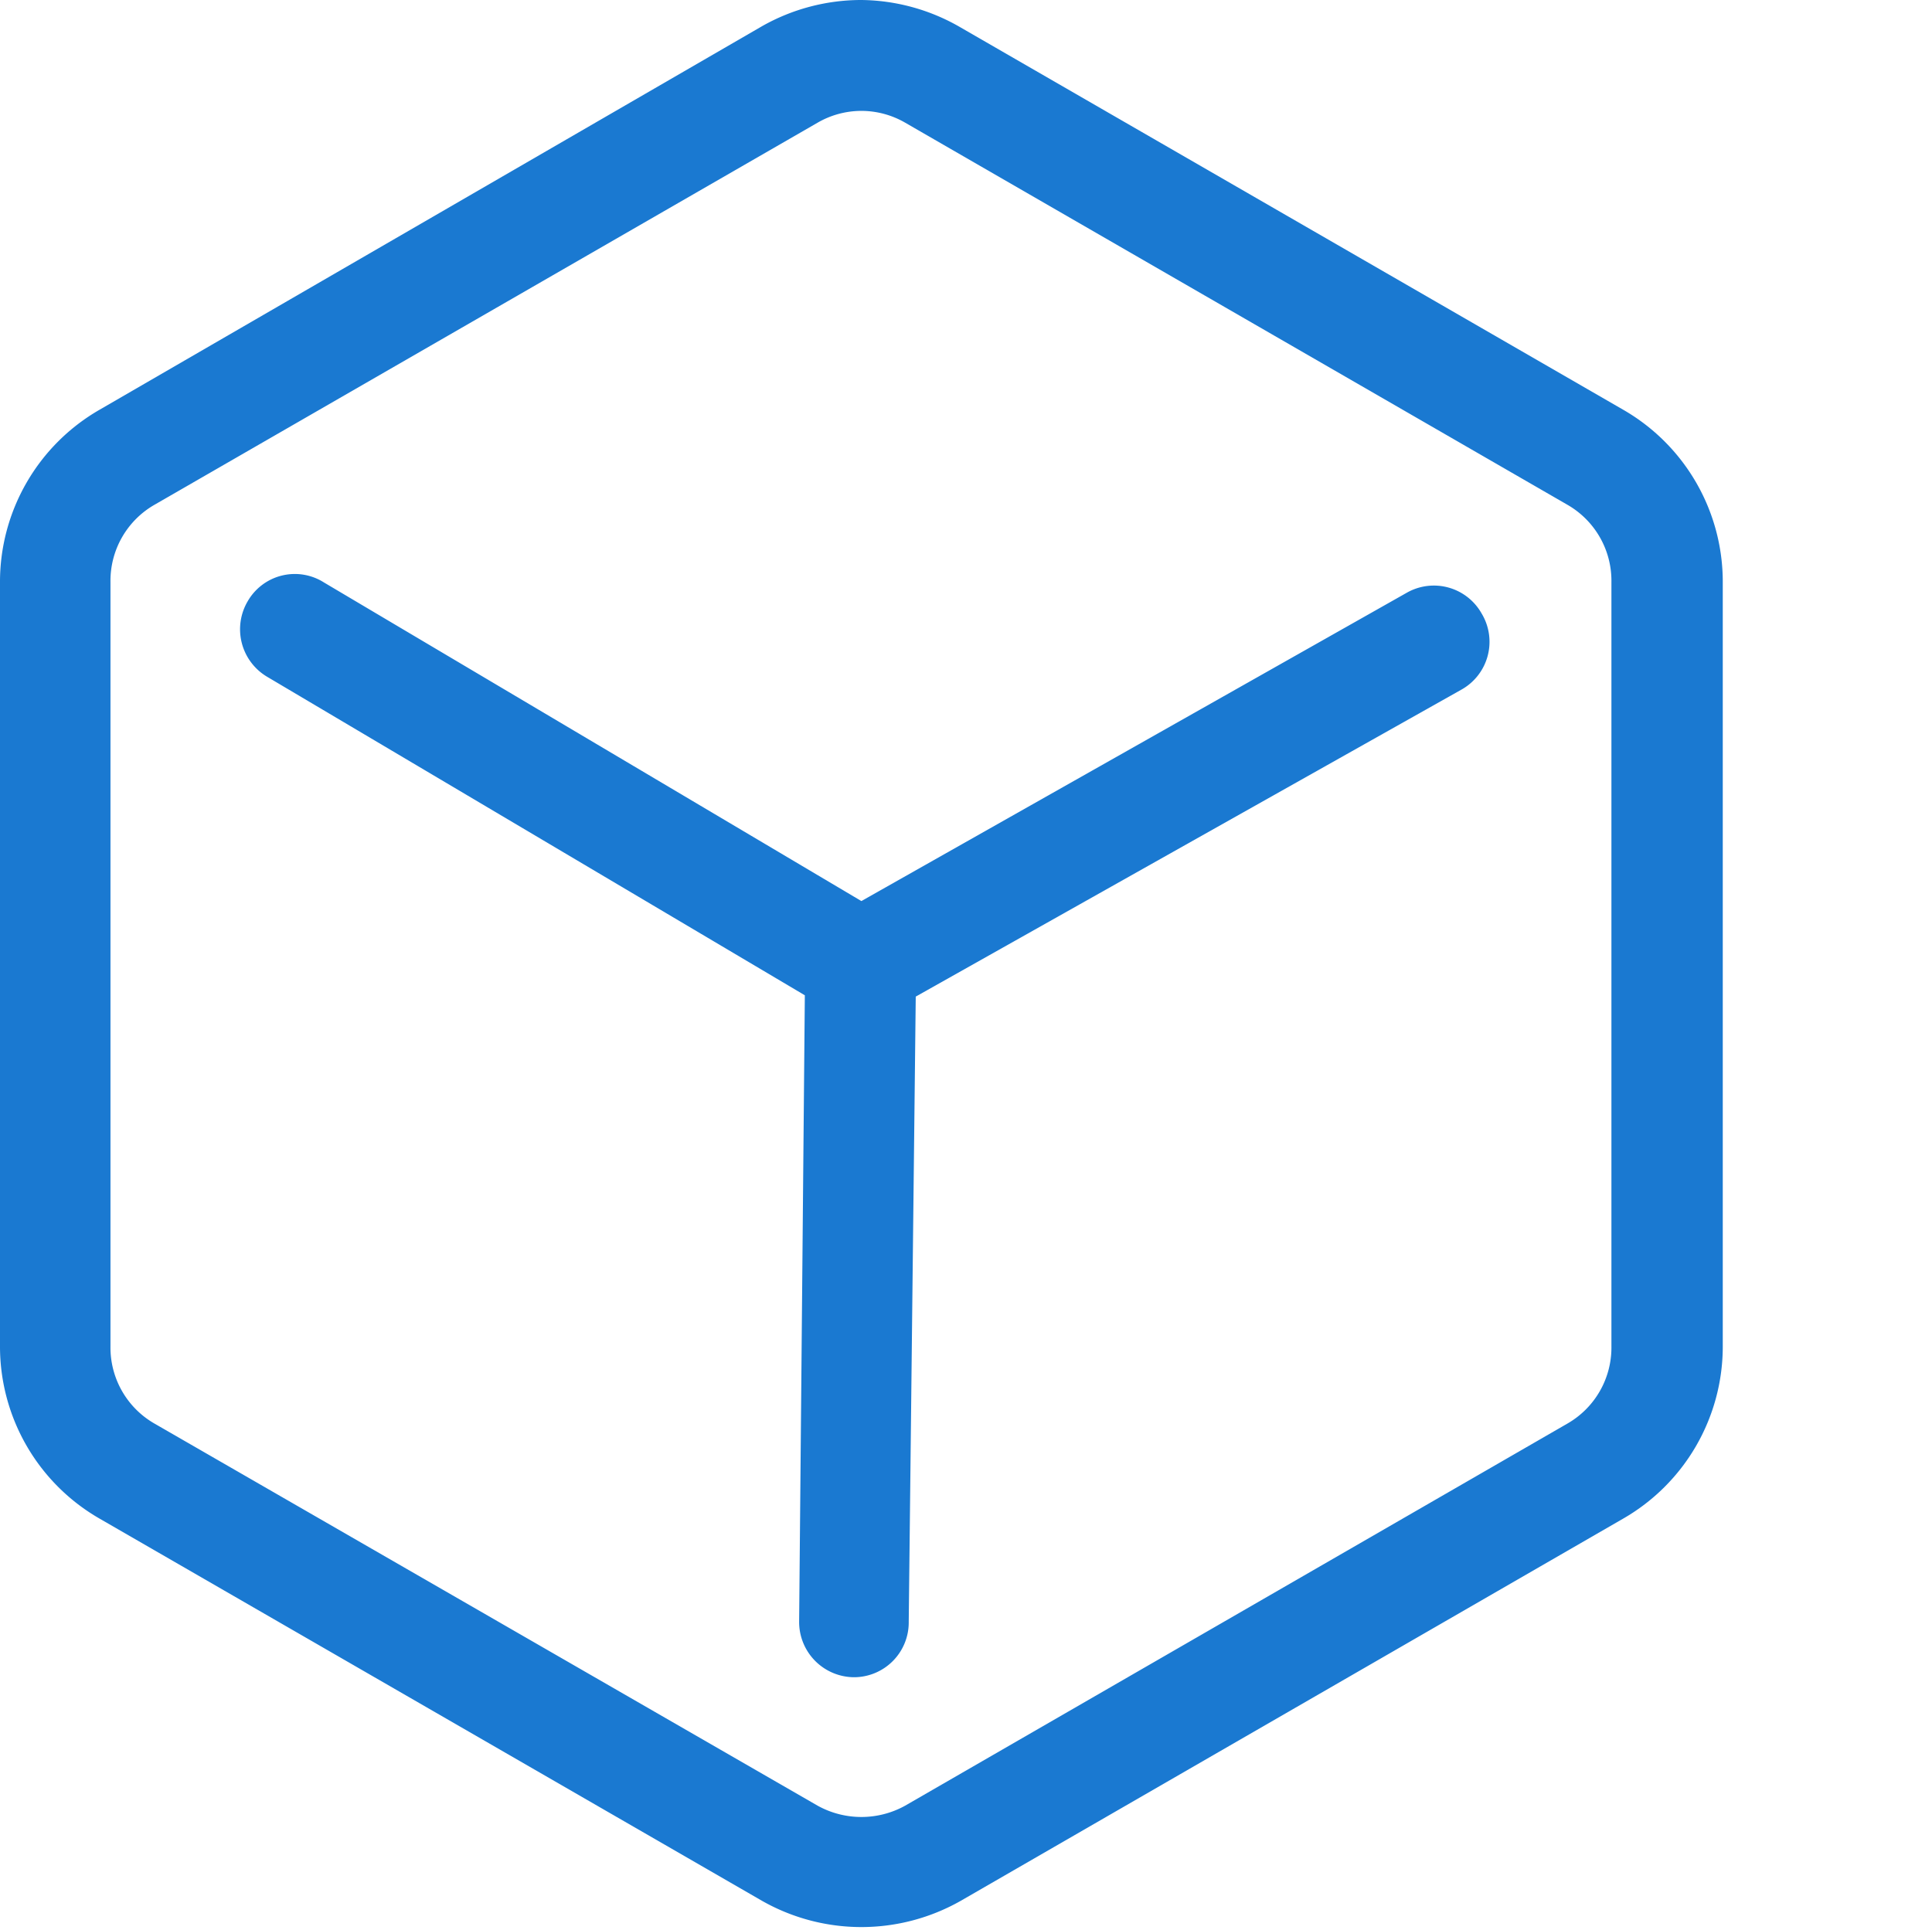
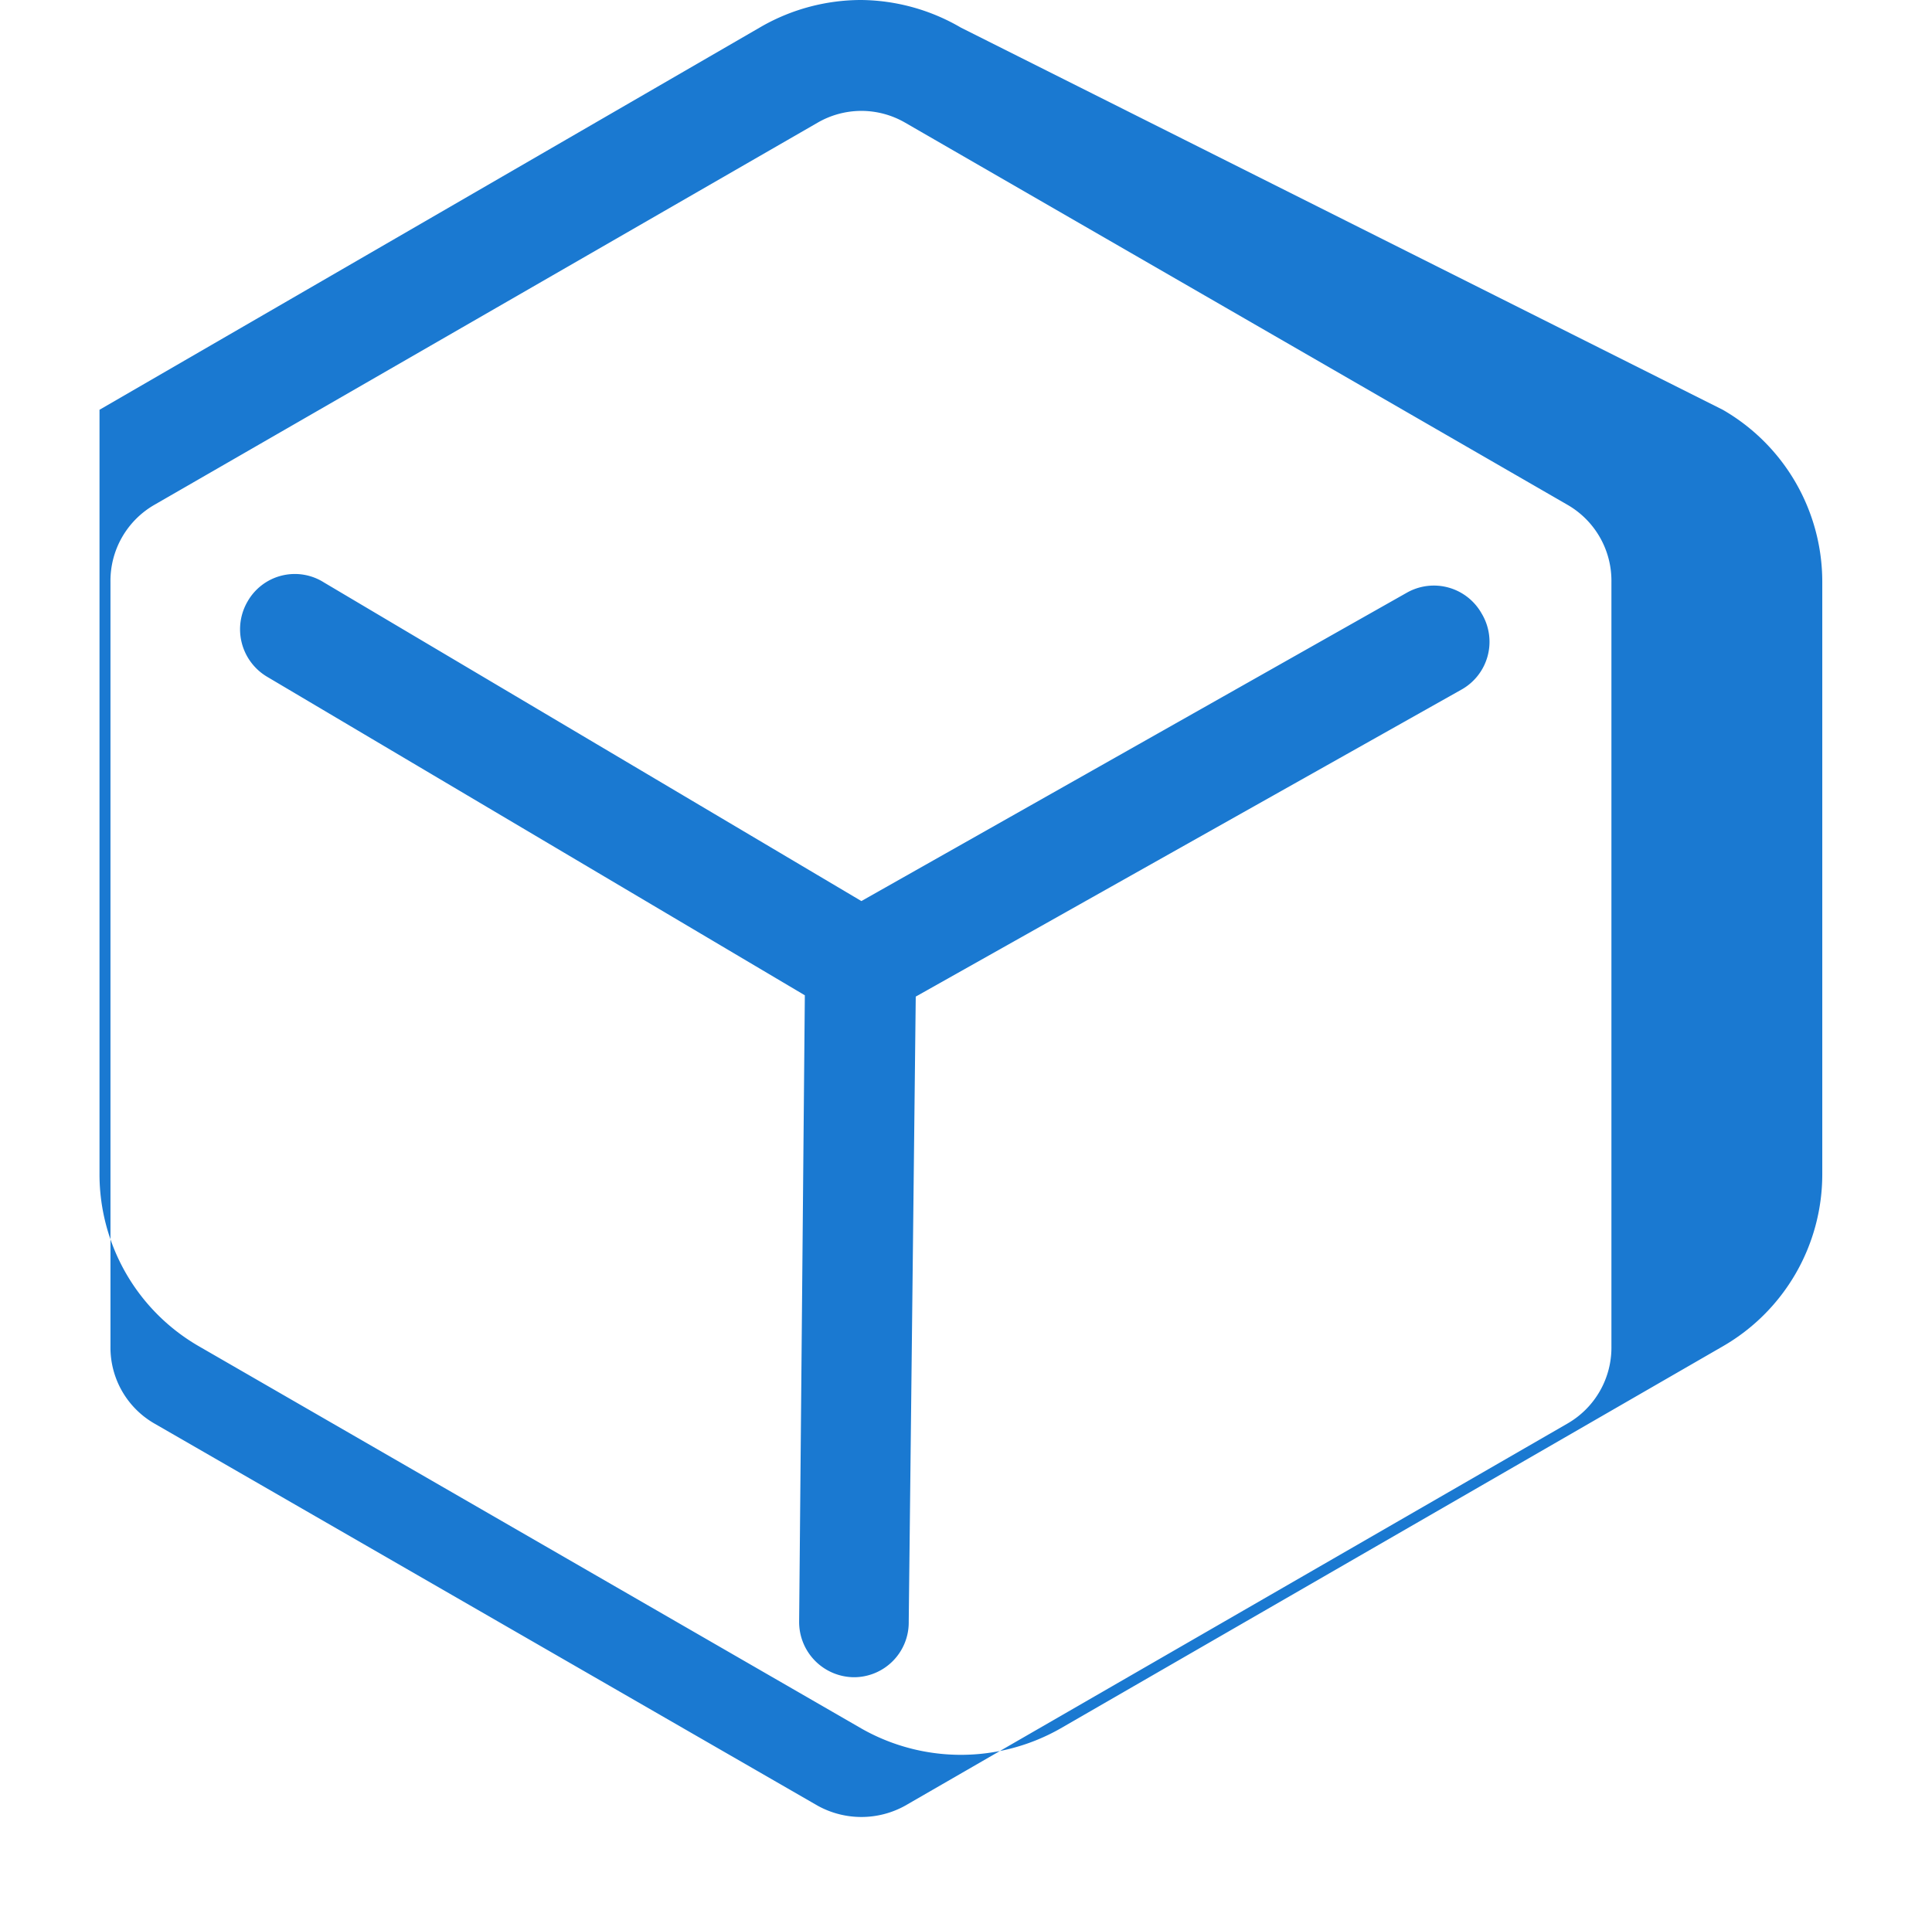
<svg xmlns="http://www.w3.org/2000/svg" t="1662219020138" class="icon" viewBox="0 0 1025 1024" version="1.1" p-id="13383" width="200.195" height="200">
-   <path d="M456.998 58.84a46.514 46.514 0 0 1 23.257 6.279l351.411 202.8a46.514 46.514 0 0 1 23.257 40.932v405.6a46.514 46.514 0 0 1-23.257 40.932l-351.411 202.8a47.909 47.909 0 0 1-46.514 0L81.864 755.383a46.514 46.514 0 0 1-23.257-40.932V308.851a46.514 46.514 0 0 1 23.257-40.932l351.876-202.8a46.514 46.514 0 0 1 23.257-6.279m0-58.84a106.749 106.749 0 0 0-52.793 13.954L52.793 217.452A105.354 105.354 0 0 0 0 308.851v405.6a105.354 105.354 0 0 0 52.793 91.4l351.411 202.8a106.749 106.749 0 0 0 105.586 0l351.411-202.8a105.354 105.354 0 0 0 52.793-91.4V308.851a105.354 105.354 0 0 0-52.793-91.4L509.791 14.652a106.749 106.749 0 0 0-52.793-14.652z m329.085 325.596a29.071 29.071 0 0 0-39.537-11.163l-289.548 163.728-285.129-169.077a28.839 28.839 0 0 0-40.467 10 29.304 29.304 0 0 0 10.233 40.002l285.362 169.077-3.023 332.341a29.304 29.304 0 0 0 28.839 29.536 29.071 29.071 0 0 0 29.304-29.536l3.721-331.643 289.315-162.798a29.071 29.071 0 0 0 10.931-40.467z" p-id="13384" fill="#1a79d1" />
+   <path d="M456.998 58.84a46.514 46.514 0 0 1 23.257 6.279l351.411 202.8a46.514 46.514 0 0 1 23.257 40.932v405.6a46.514 46.514 0 0 1-23.257 40.932l-351.411 202.8a47.909 47.909 0 0 1-46.514 0L81.864 755.383a46.514 46.514 0 0 1-23.257-40.932V308.851a46.514 46.514 0 0 1 23.257-40.932l351.876-202.8a46.514 46.514 0 0 1 23.257-6.279m0-58.84a106.749 106.749 0 0 0-52.793 13.954L52.793 217.452v405.6a105.354 105.354 0 0 0 52.793 91.4l351.411 202.8a106.749 106.749 0 0 0 105.586 0l351.411-202.8a105.354 105.354 0 0 0 52.793-91.4V308.851a105.354 105.354 0 0 0-52.793-91.4L509.791 14.652a106.749 106.749 0 0 0-52.793-14.652z m329.085 325.596a29.071 29.071 0 0 0-39.537-11.163l-289.548 163.728-285.129-169.077a28.839 28.839 0 0 0-40.467 10 29.304 29.304 0 0 0 10.233 40.002l285.362 169.077-3.023 332.341a29.304 29.304 0 0 0 28.839 29.536 29.071 29.071 0 0 0 29.304-29.536l3.721-331.643 289.315-162.798a29.071 29.071 0 0 0 10.931-40.467z" p-id="13384" fill="#1a79d1" />
</svg>